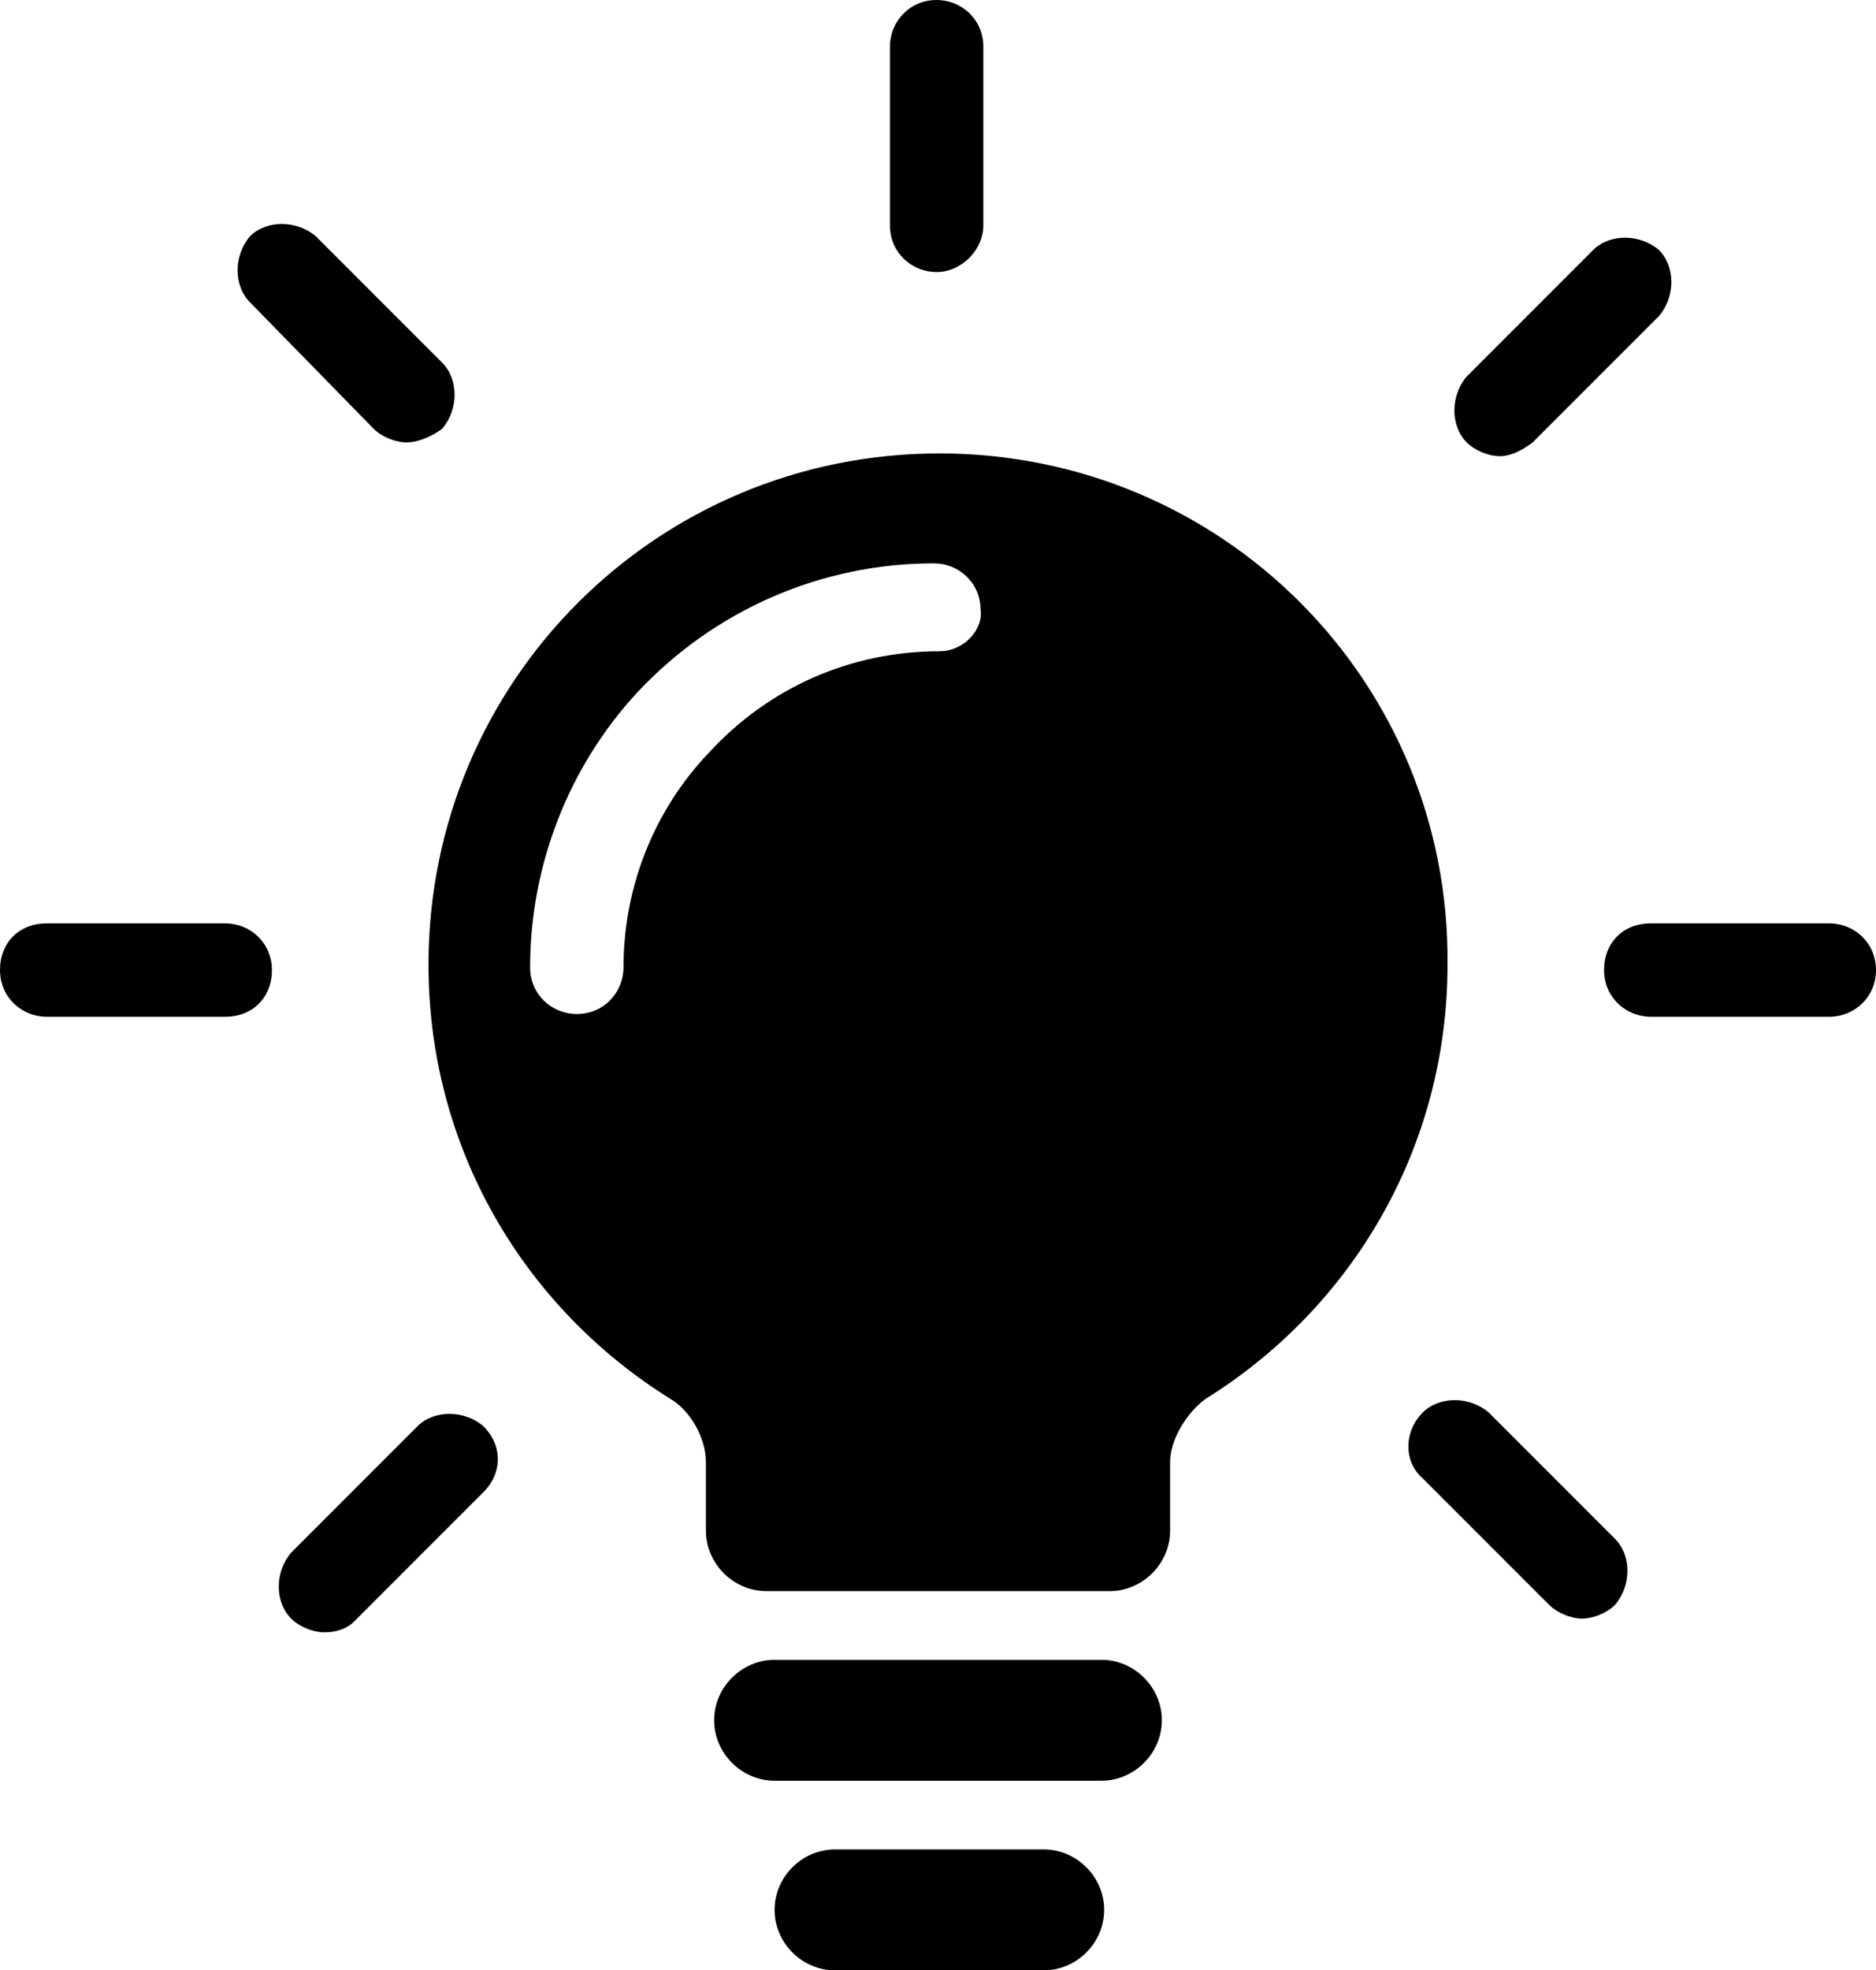
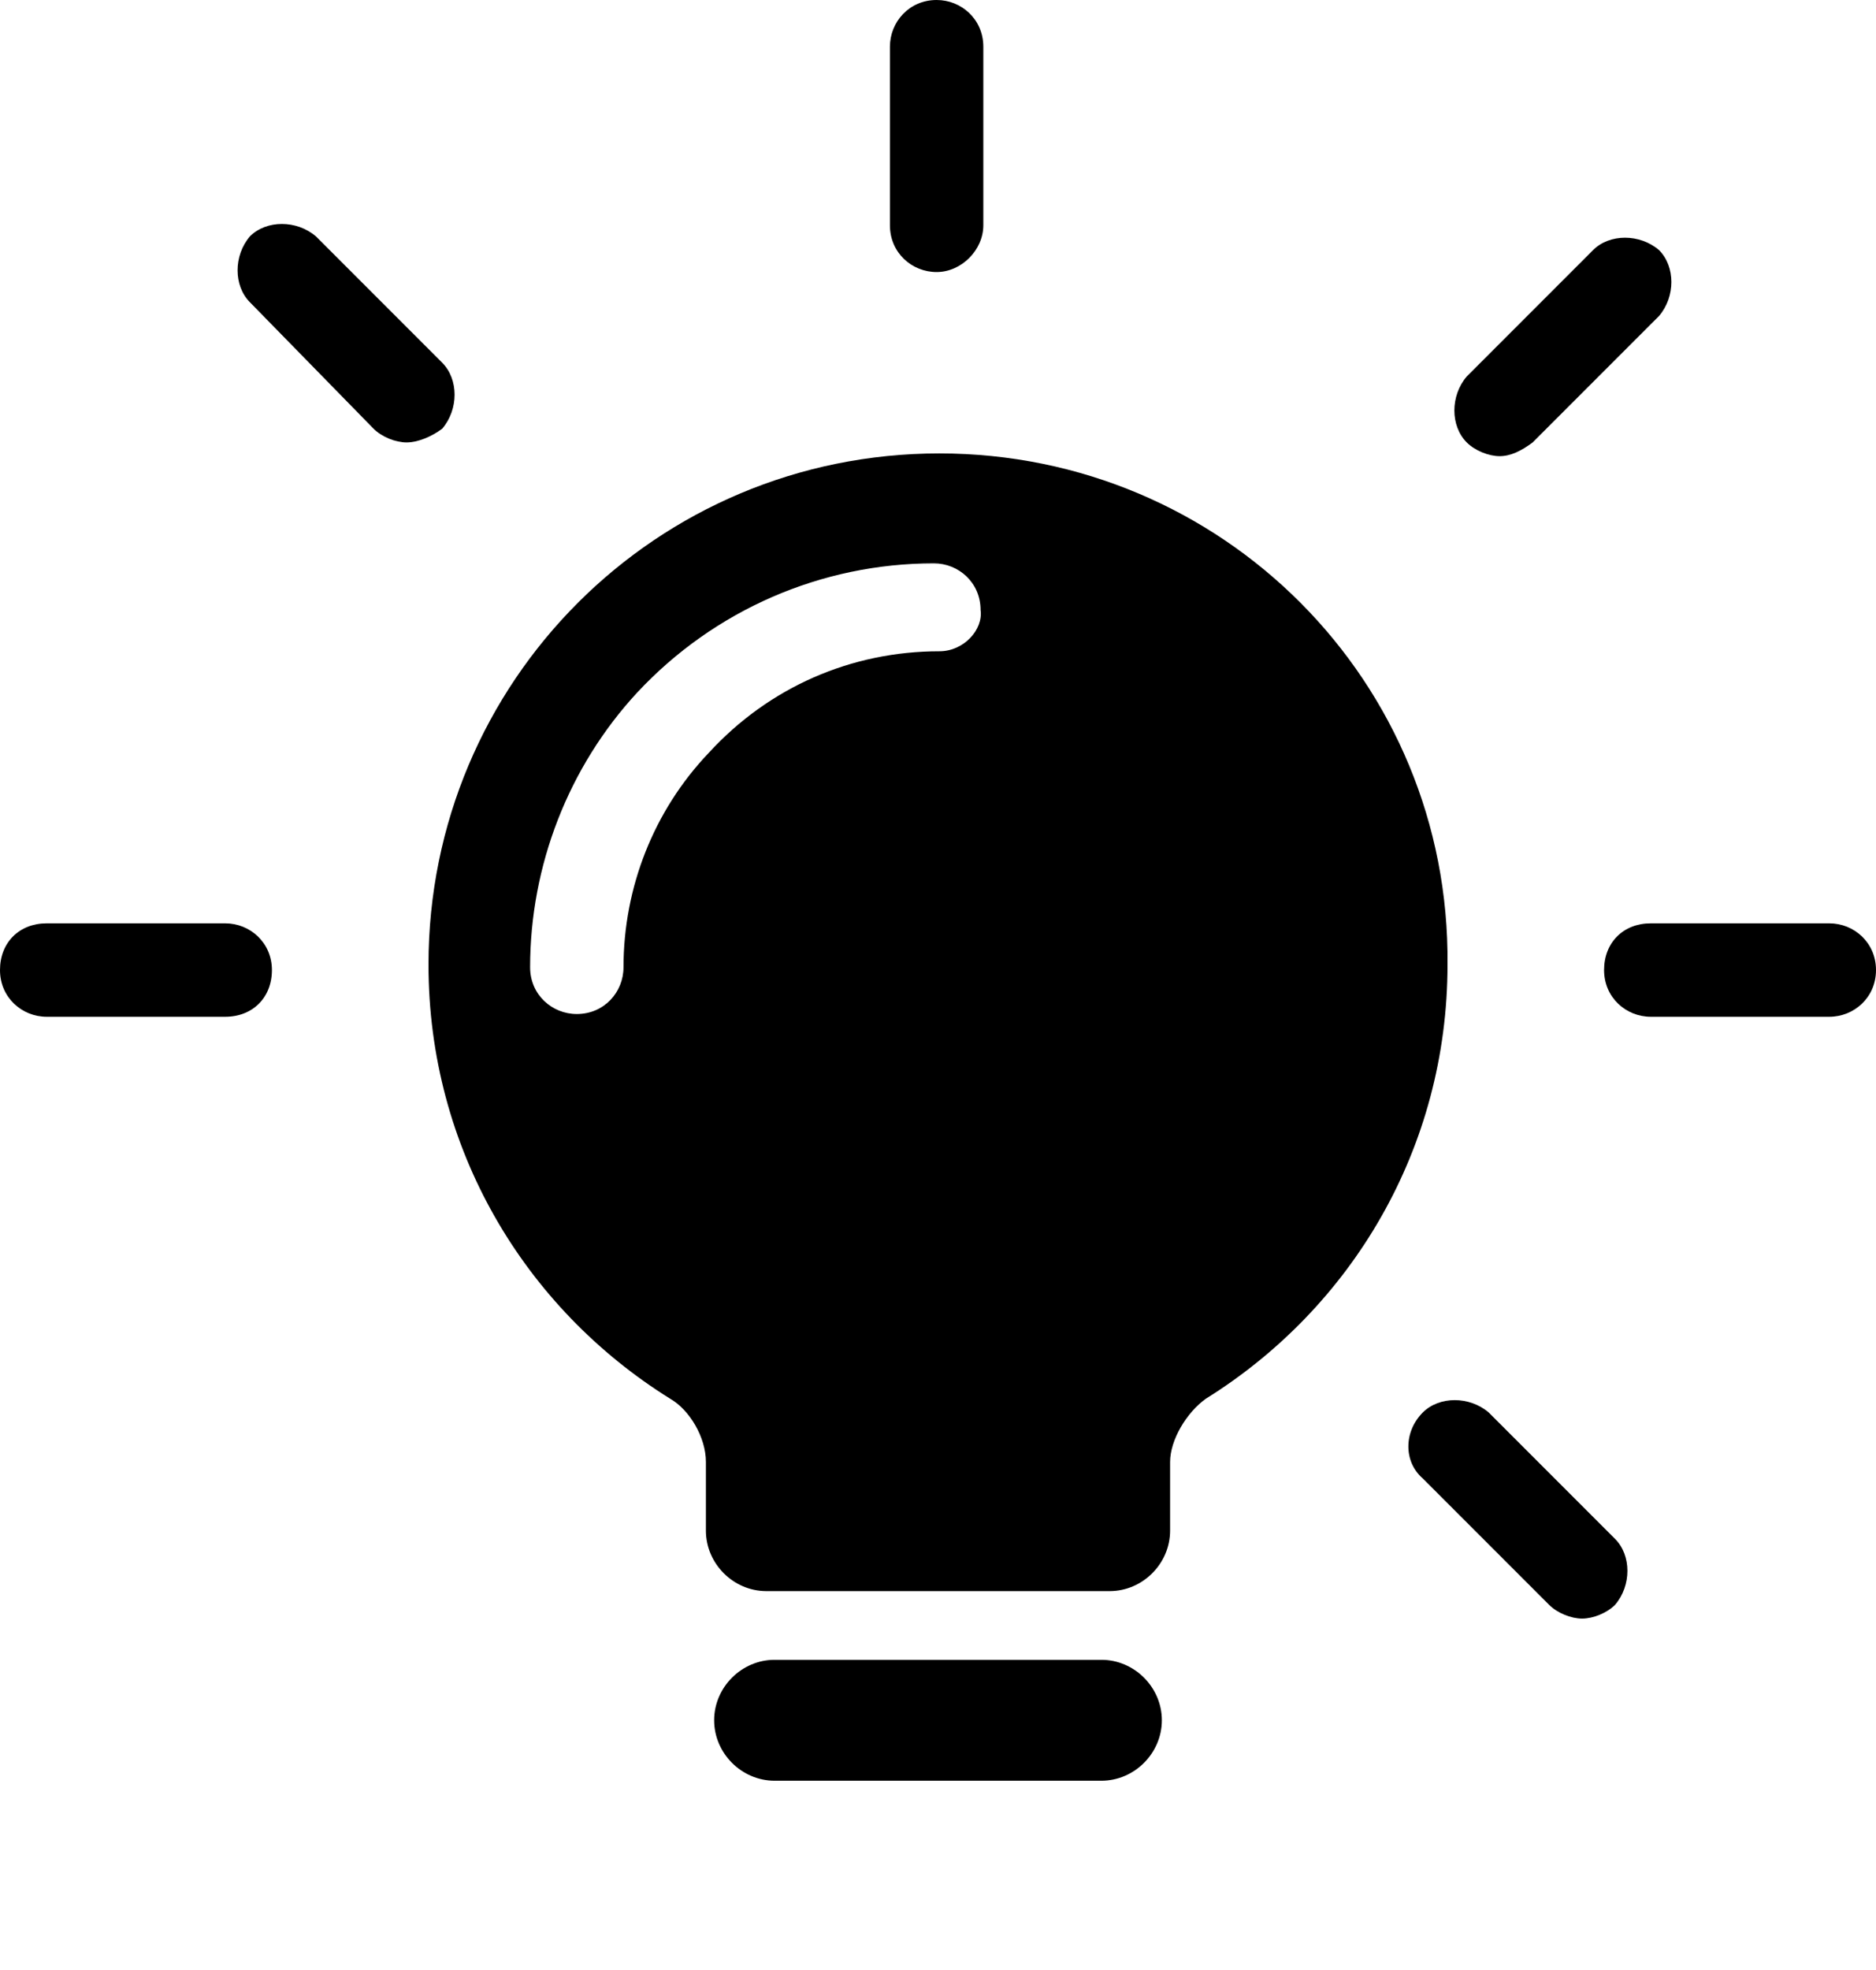
<svg xmlns="http://www.w3.org/2000/svg" enable-background="new 0 0 68.3 71.7" viewBox="0 0 68.3 71.7">
-   <path d="m38 71.7h-7.6c-1.2 0-2.2-1-2.2-2.2s1-2.2 2.2-2.2h7.6c1.2 0 2.2 1 2.2 2.2s-1 2.2-2.2 2.2z" />
  <path d="m40.1 64.8h-11.9c-1.2 0-2.2-1-2.2-2.2s1-2.2 2.2-2.2h11.9c1.2 0 2.2 1 2.2 2.2s-1 2.2-2.2 2.2z" />
  <path d="m34.1 9.9c-.9 0-1.7-.7-1.7-1.7v-6.5c0-.9.7-1.7 1.7-1.7.9 0 1.7.7 1.7 1.7v6.5c0 .9-.8 1.7-1.7 1.7z" />
  <path d="m66.6 37h-6.5c-.9 0-1.7-.7-1.7-1.7s.7-1.7 1.7-1.7h6.5c.9 0 1.7.7 1.7 1.7s-.8 1.7-1.7 1.7z" />
  <path d="m8.2 37h-6.5c-.9 0-1.7-.7-1.7-1.7s.7-1.7 1.7-1.7h6.5c.9 0 1.7.7 1.7 1.7s-.7 1.7-1.7 1.7z" />
  <path d="m54.6 16.6c-.4 0-.9-.2-1.2-.5-.6-.6-.6-1.7 0-2.4l4.6-4.6c.6-.6 1.7-.6 2.4 0 .6.6.6 1.7 0 2.4l-4.6 4.6c-.4.3-.8.5-1.2.5z" />
-   <path d="m11.8 59.4c-.4 0-.9-.2-1.2-.5-.6-.6-.6-1.7 0-2.4l4.6-4.6c.6-.6 1.7-.6 2.4 0 .7.7.7 1.7 0 2.4l-4.7 4.7c-.3.3-.7.4-1.1.4z" />
  <path d="m14.8 16.1c-.4 0-.9-.2-1.2-.5l-4.5-4.6c-.6-.6-.6-1.7 0-2.4.6-.6 1.7-.6 2.4 0l4.6 4.6c.6.6.6 1.7 0 2.4-.4.3-.9.5-1.3.5z" />
  <path d="m57.6 58.9c-.4 0-.9-.2-1.2-.5l-4.6-4.6c-.7-.6-.7-1.7 0-2.4.6-.6 1.7-.6 2.4 0l4.6 4.6c.6.6.6 1.7 0 2.4-.3.3-.8.5-1.2.5z" />
  <path d="m34.2 16.5c-10.3 0-18.6 8.3-18.6 18.6 0 6.7 3.5 12.5 8.8 15.8.7.4 1.3 1.4 1.3 2.3v2.5c0 1.2 1 2.2 2.2 2.2h12.5c1.2 0 2.2-1 2.2-2.2v-2.5c0-.8.6-1.8 1.3-2.3 5.3-3.3 8.8-9.1 8.8-15.8.1-10.3-8.2-18.6-18.5-18.6zm0 7.2c-3.2 0-6.2 1.3-8.4 3.7-2 2.1-3.1 4.9-3.1 7.8 0 .9-.7 1.7-1.7 1.7-.9 0-1.7-.7-1.7-1.7 0-3.7 1.4-7.3 3.9-10 2.8-3 6.7-4.7 10.8-4.7.9 0 1.7.7 1.7 1.7.1.7-.6 1.5-1.5 1.5z" />
</svg>